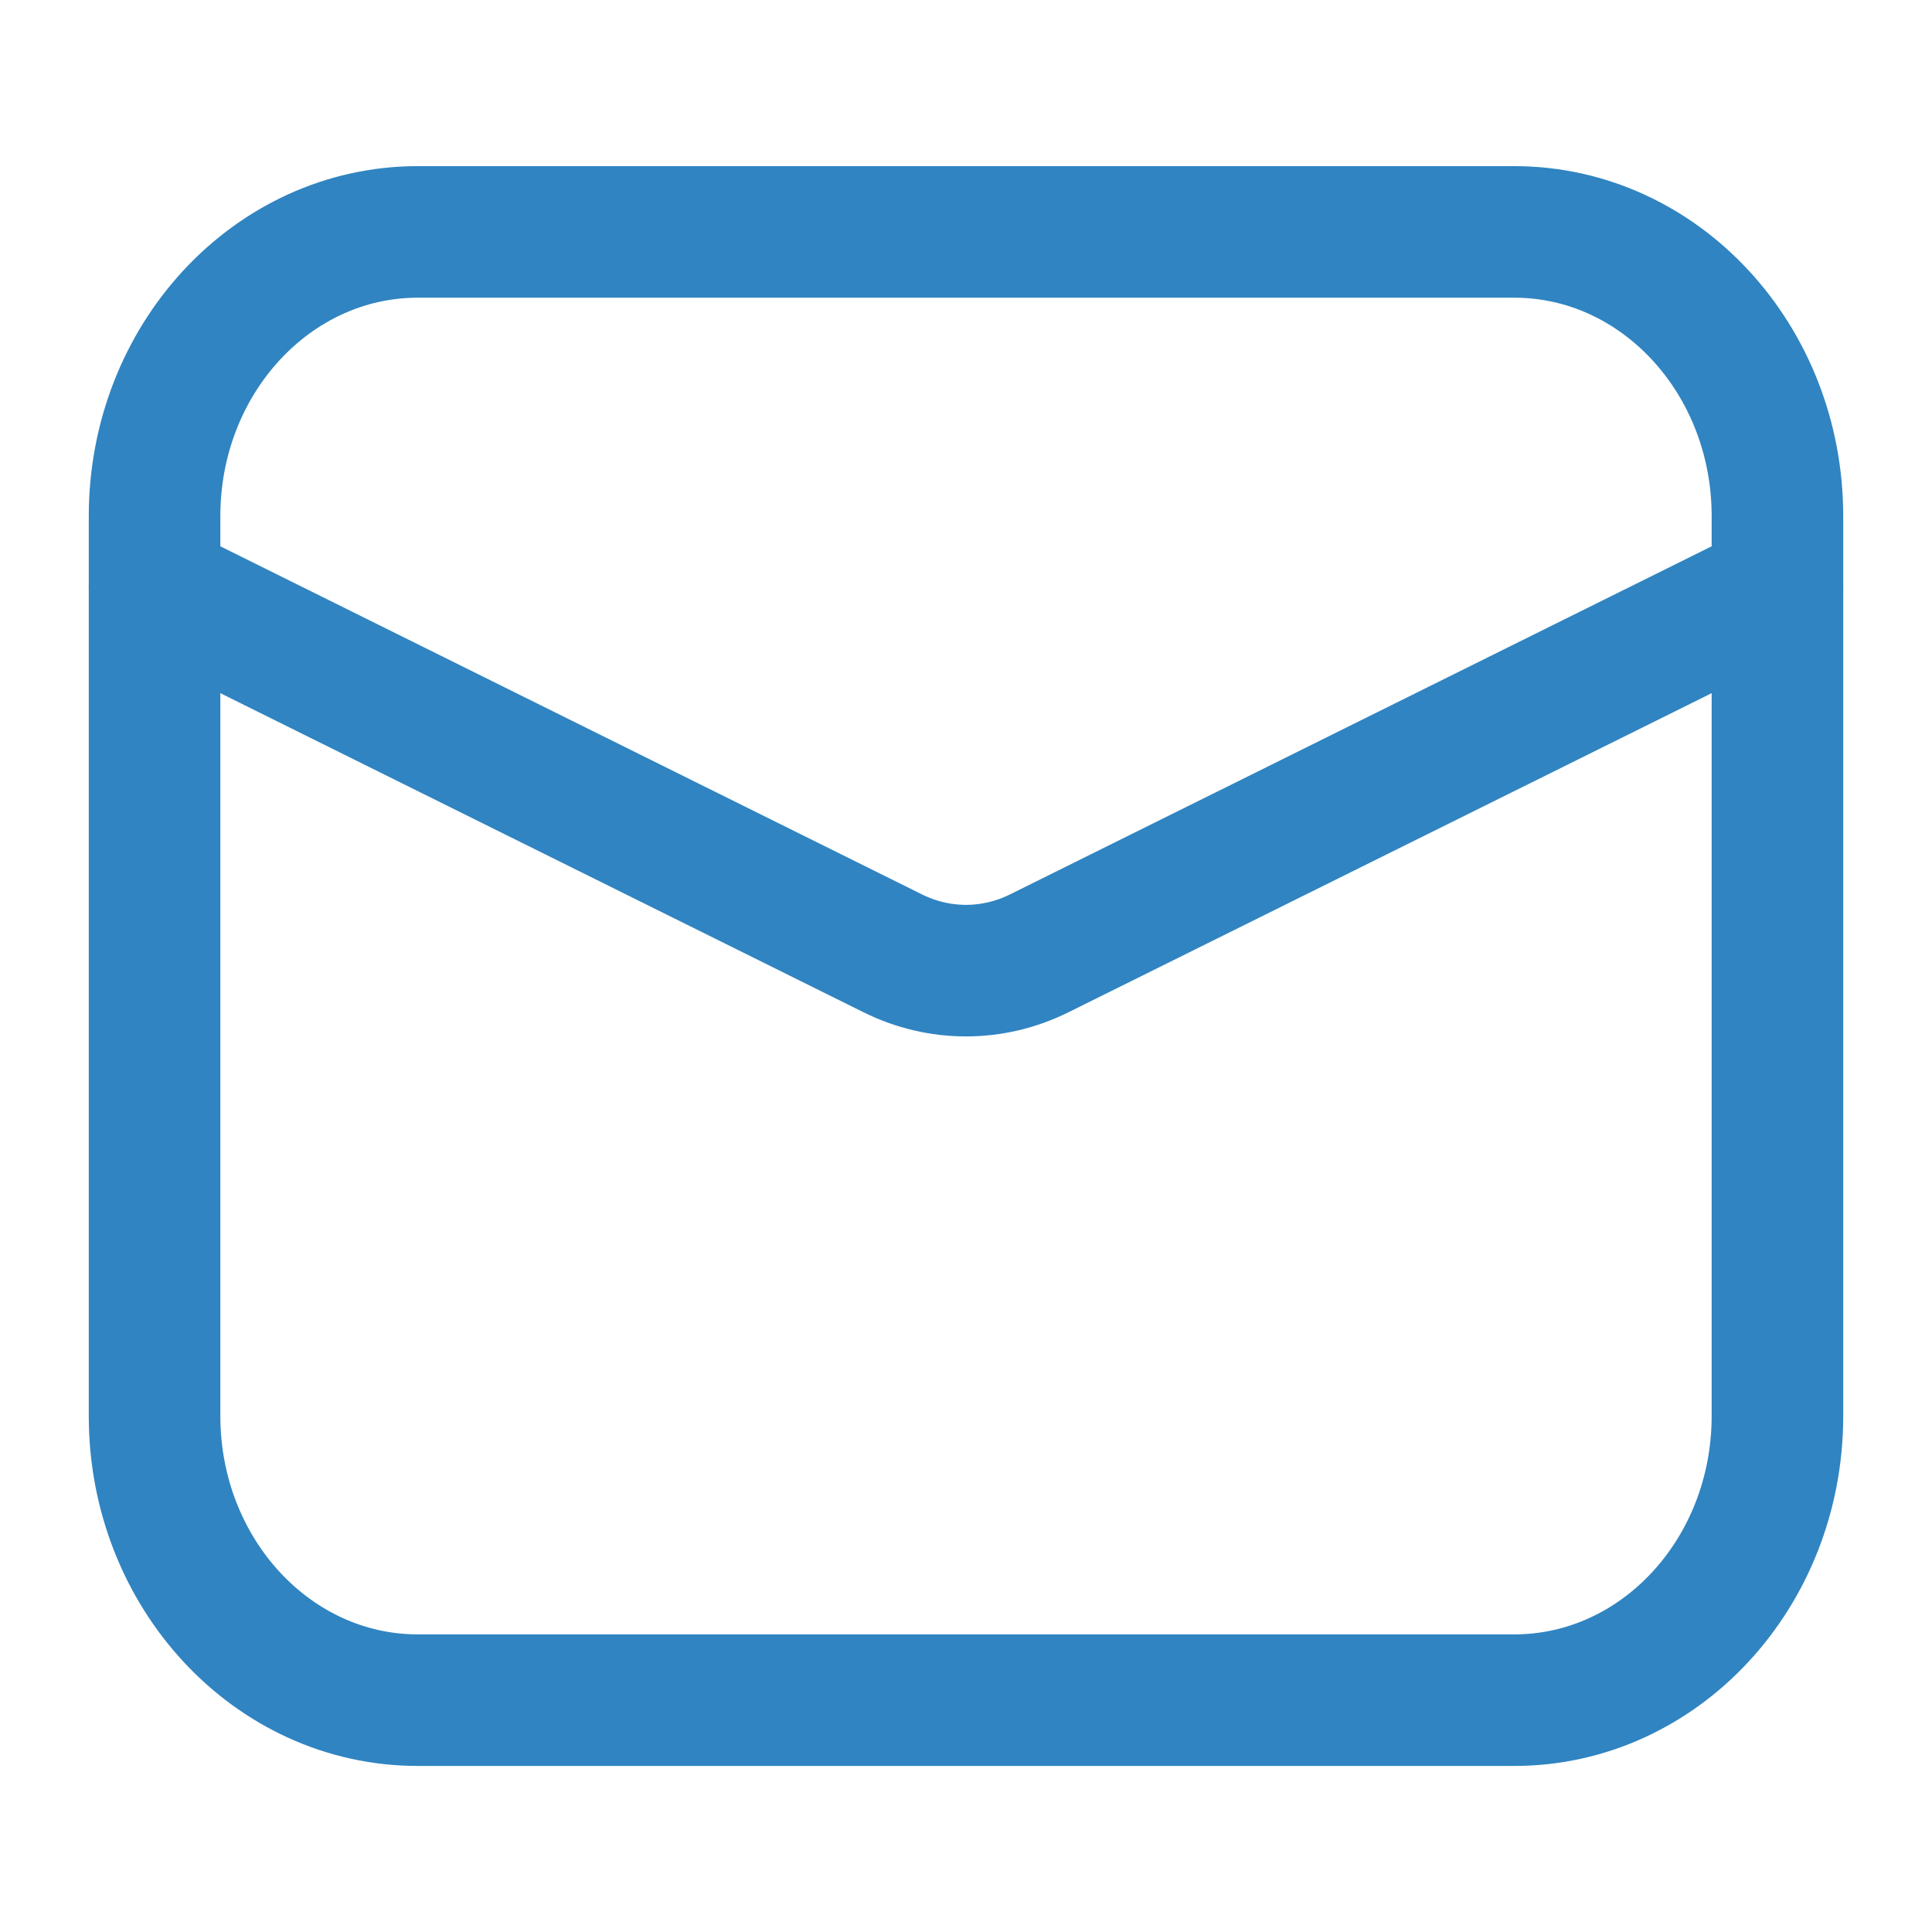
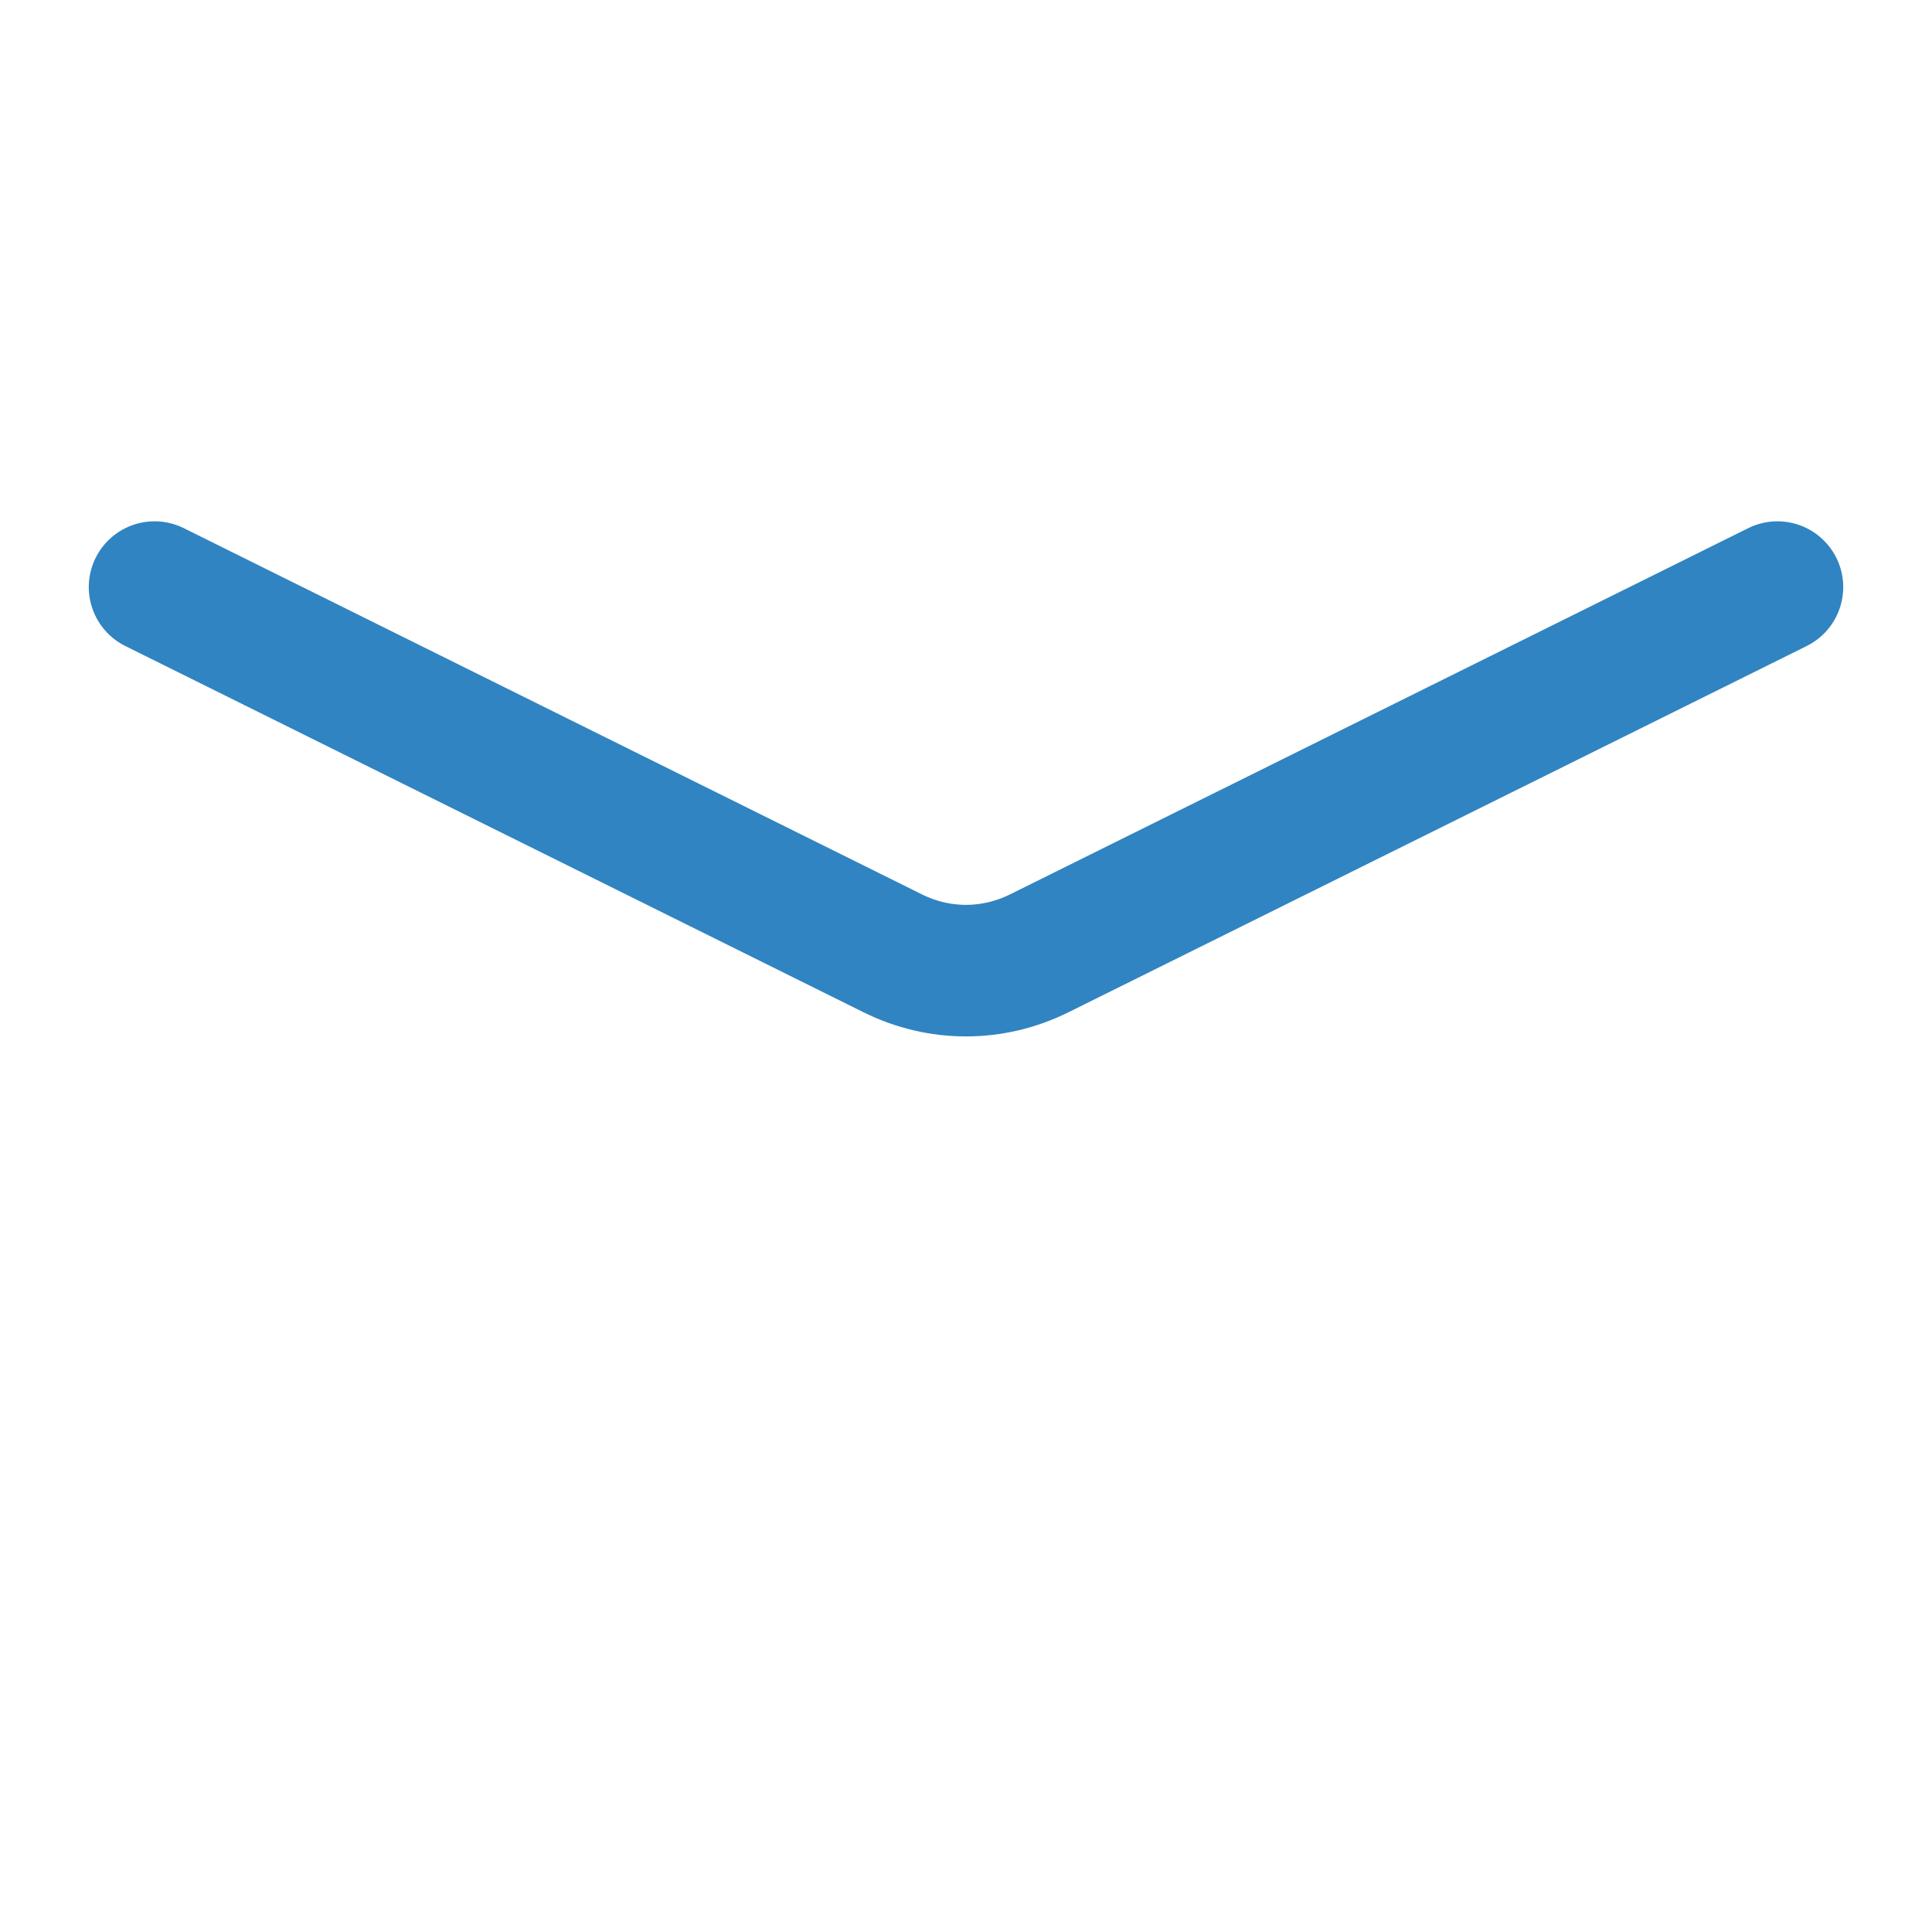
<svg xmlns="http://www.w3.org/2000/svg" width="50" height="50" viewBox="0 0 50 50" fill="none">
-   <path d="M39.189 6.002H10.811C7.049 6.002 4 9.295 4 13.357V36.646C4 40.708 7.049 44 10.811 44H39.189C42.951 44 46 40.708 46 36.646V13.357C46 9.295 42.951 6.002 39.189 6.002Z" stroke="#3084C1" stroke-width="3.405" stroke-linecap="round" stroke-linejoin="round" />
  <path d="M4 15.194L23.104 24.672C23.699 24.967 24.346 25.12 25 25.12C25.654 25.12 26.301 24.967 26.896 24.672L46 15.194" stroke="#3084C1" stroke-width="3.405" stroke-linecap="round" stroke-linejoin="round" />
</svg>